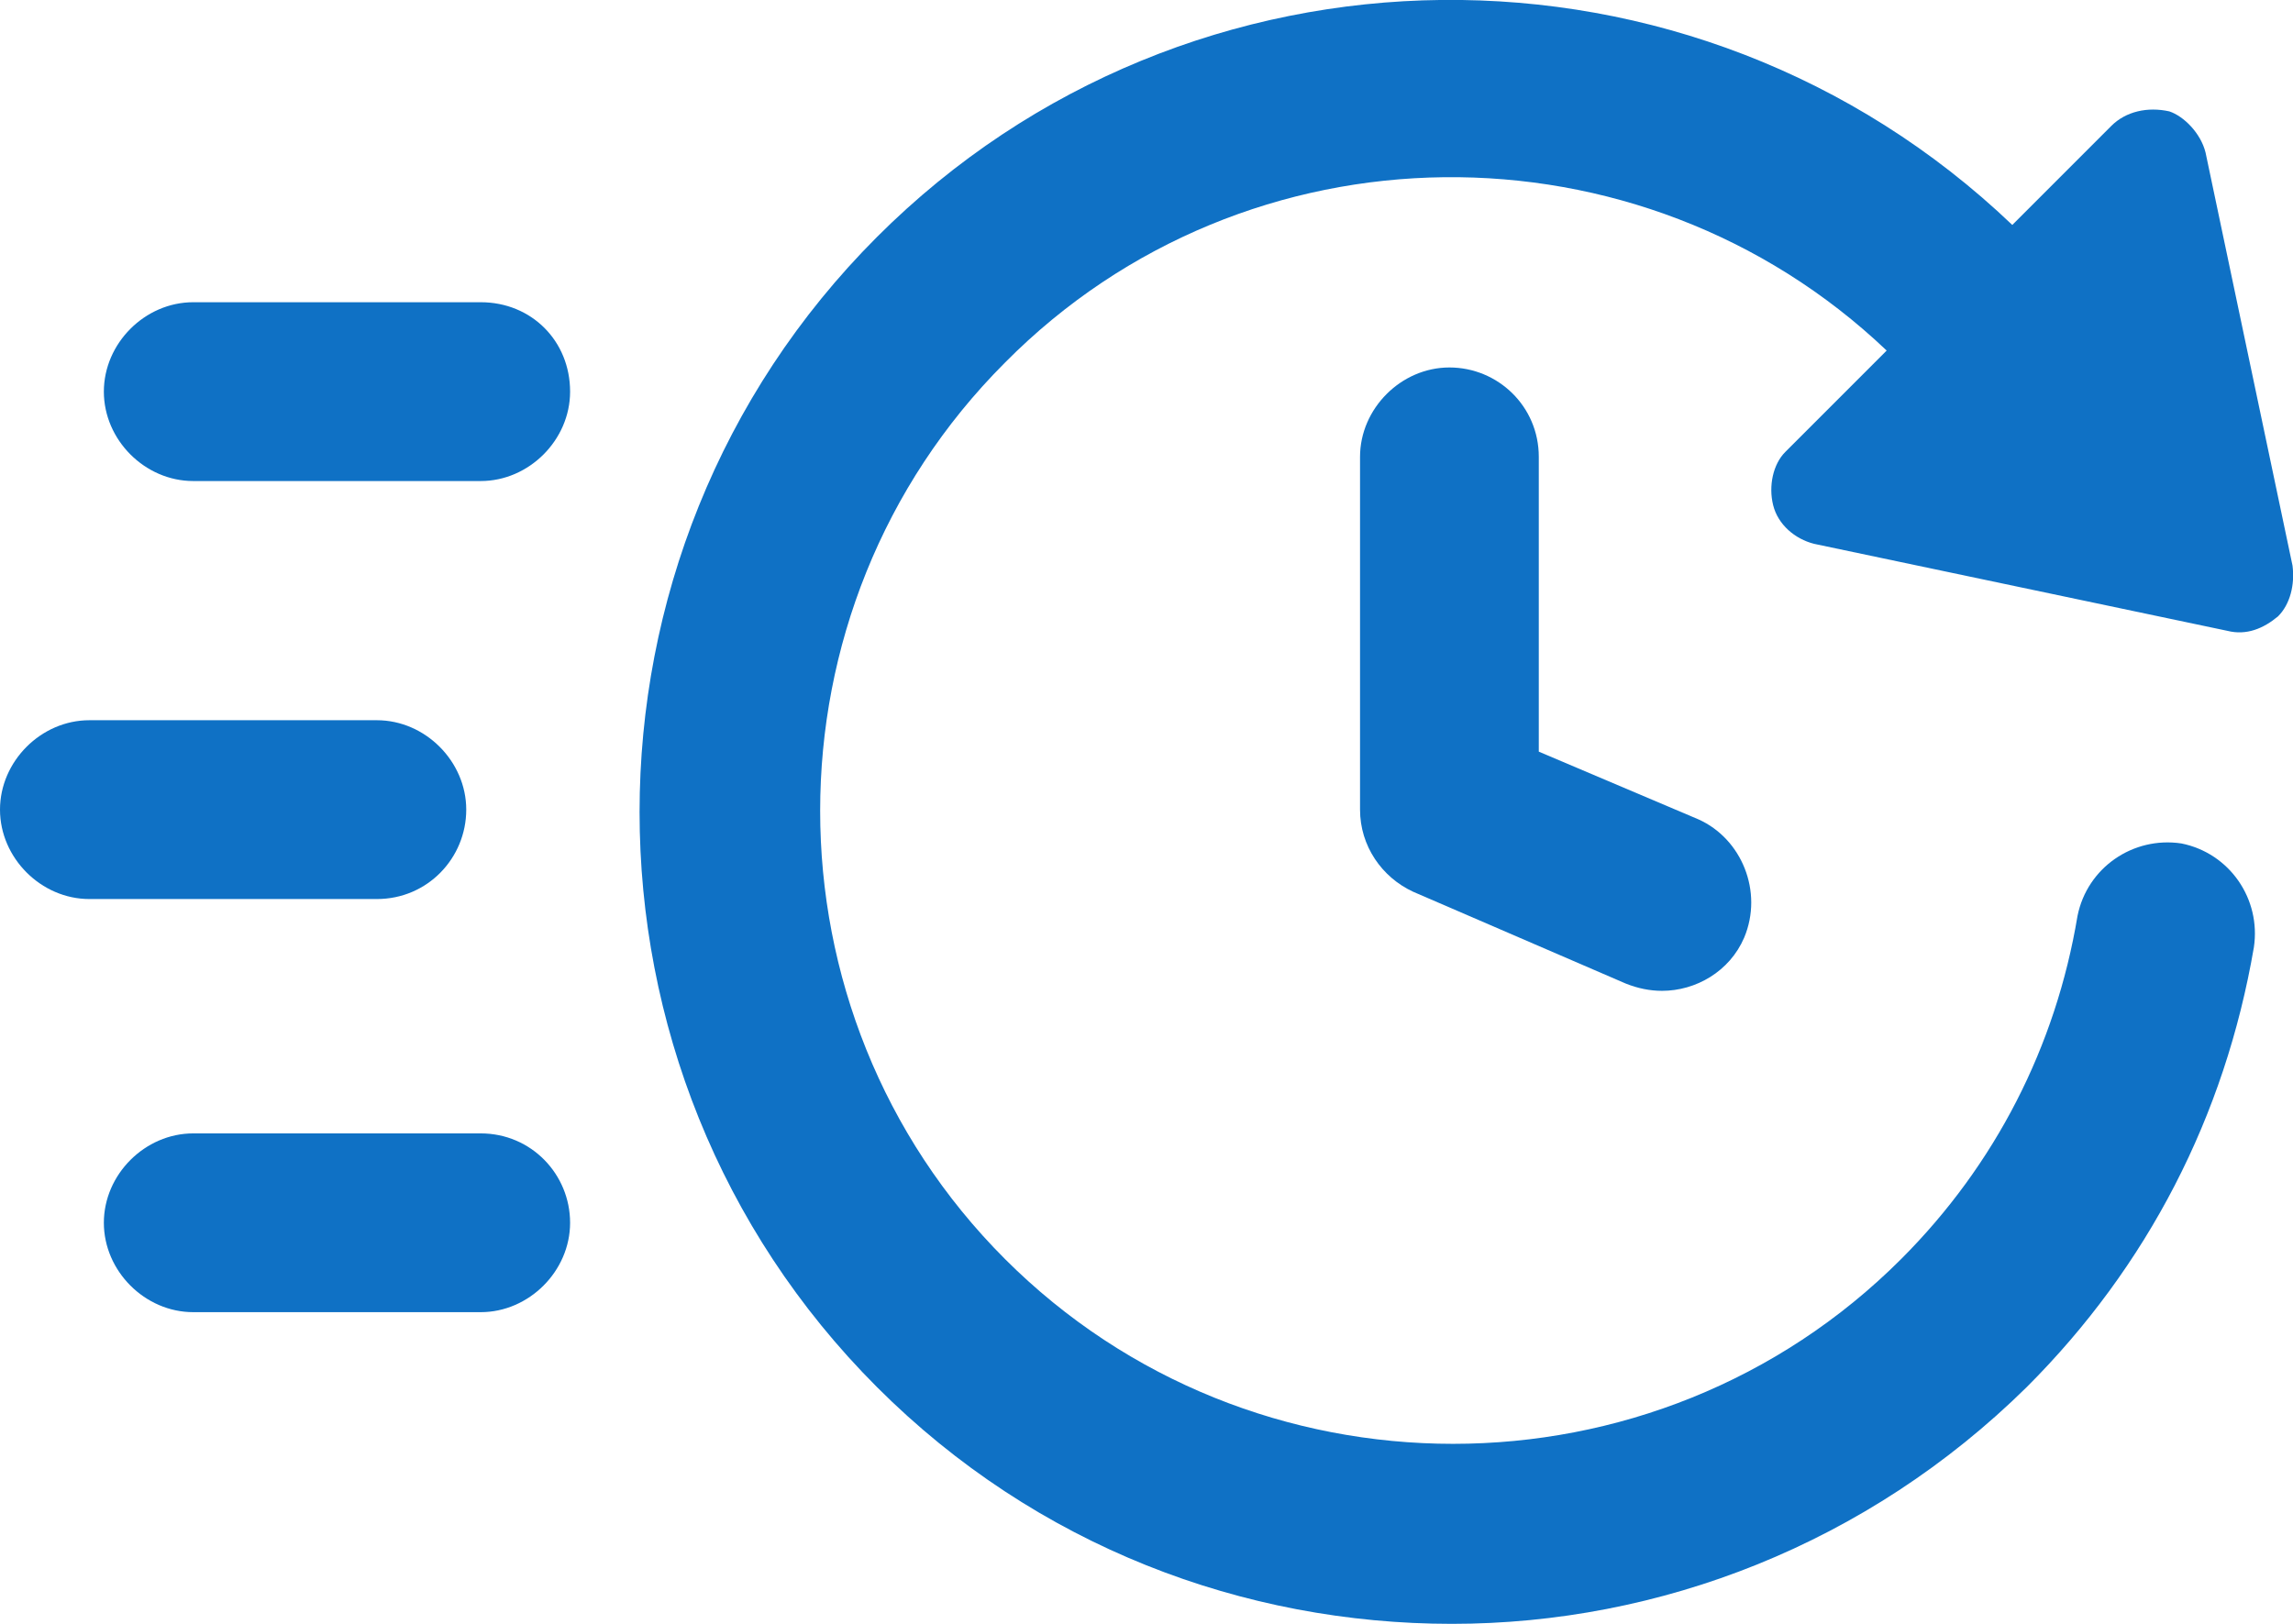
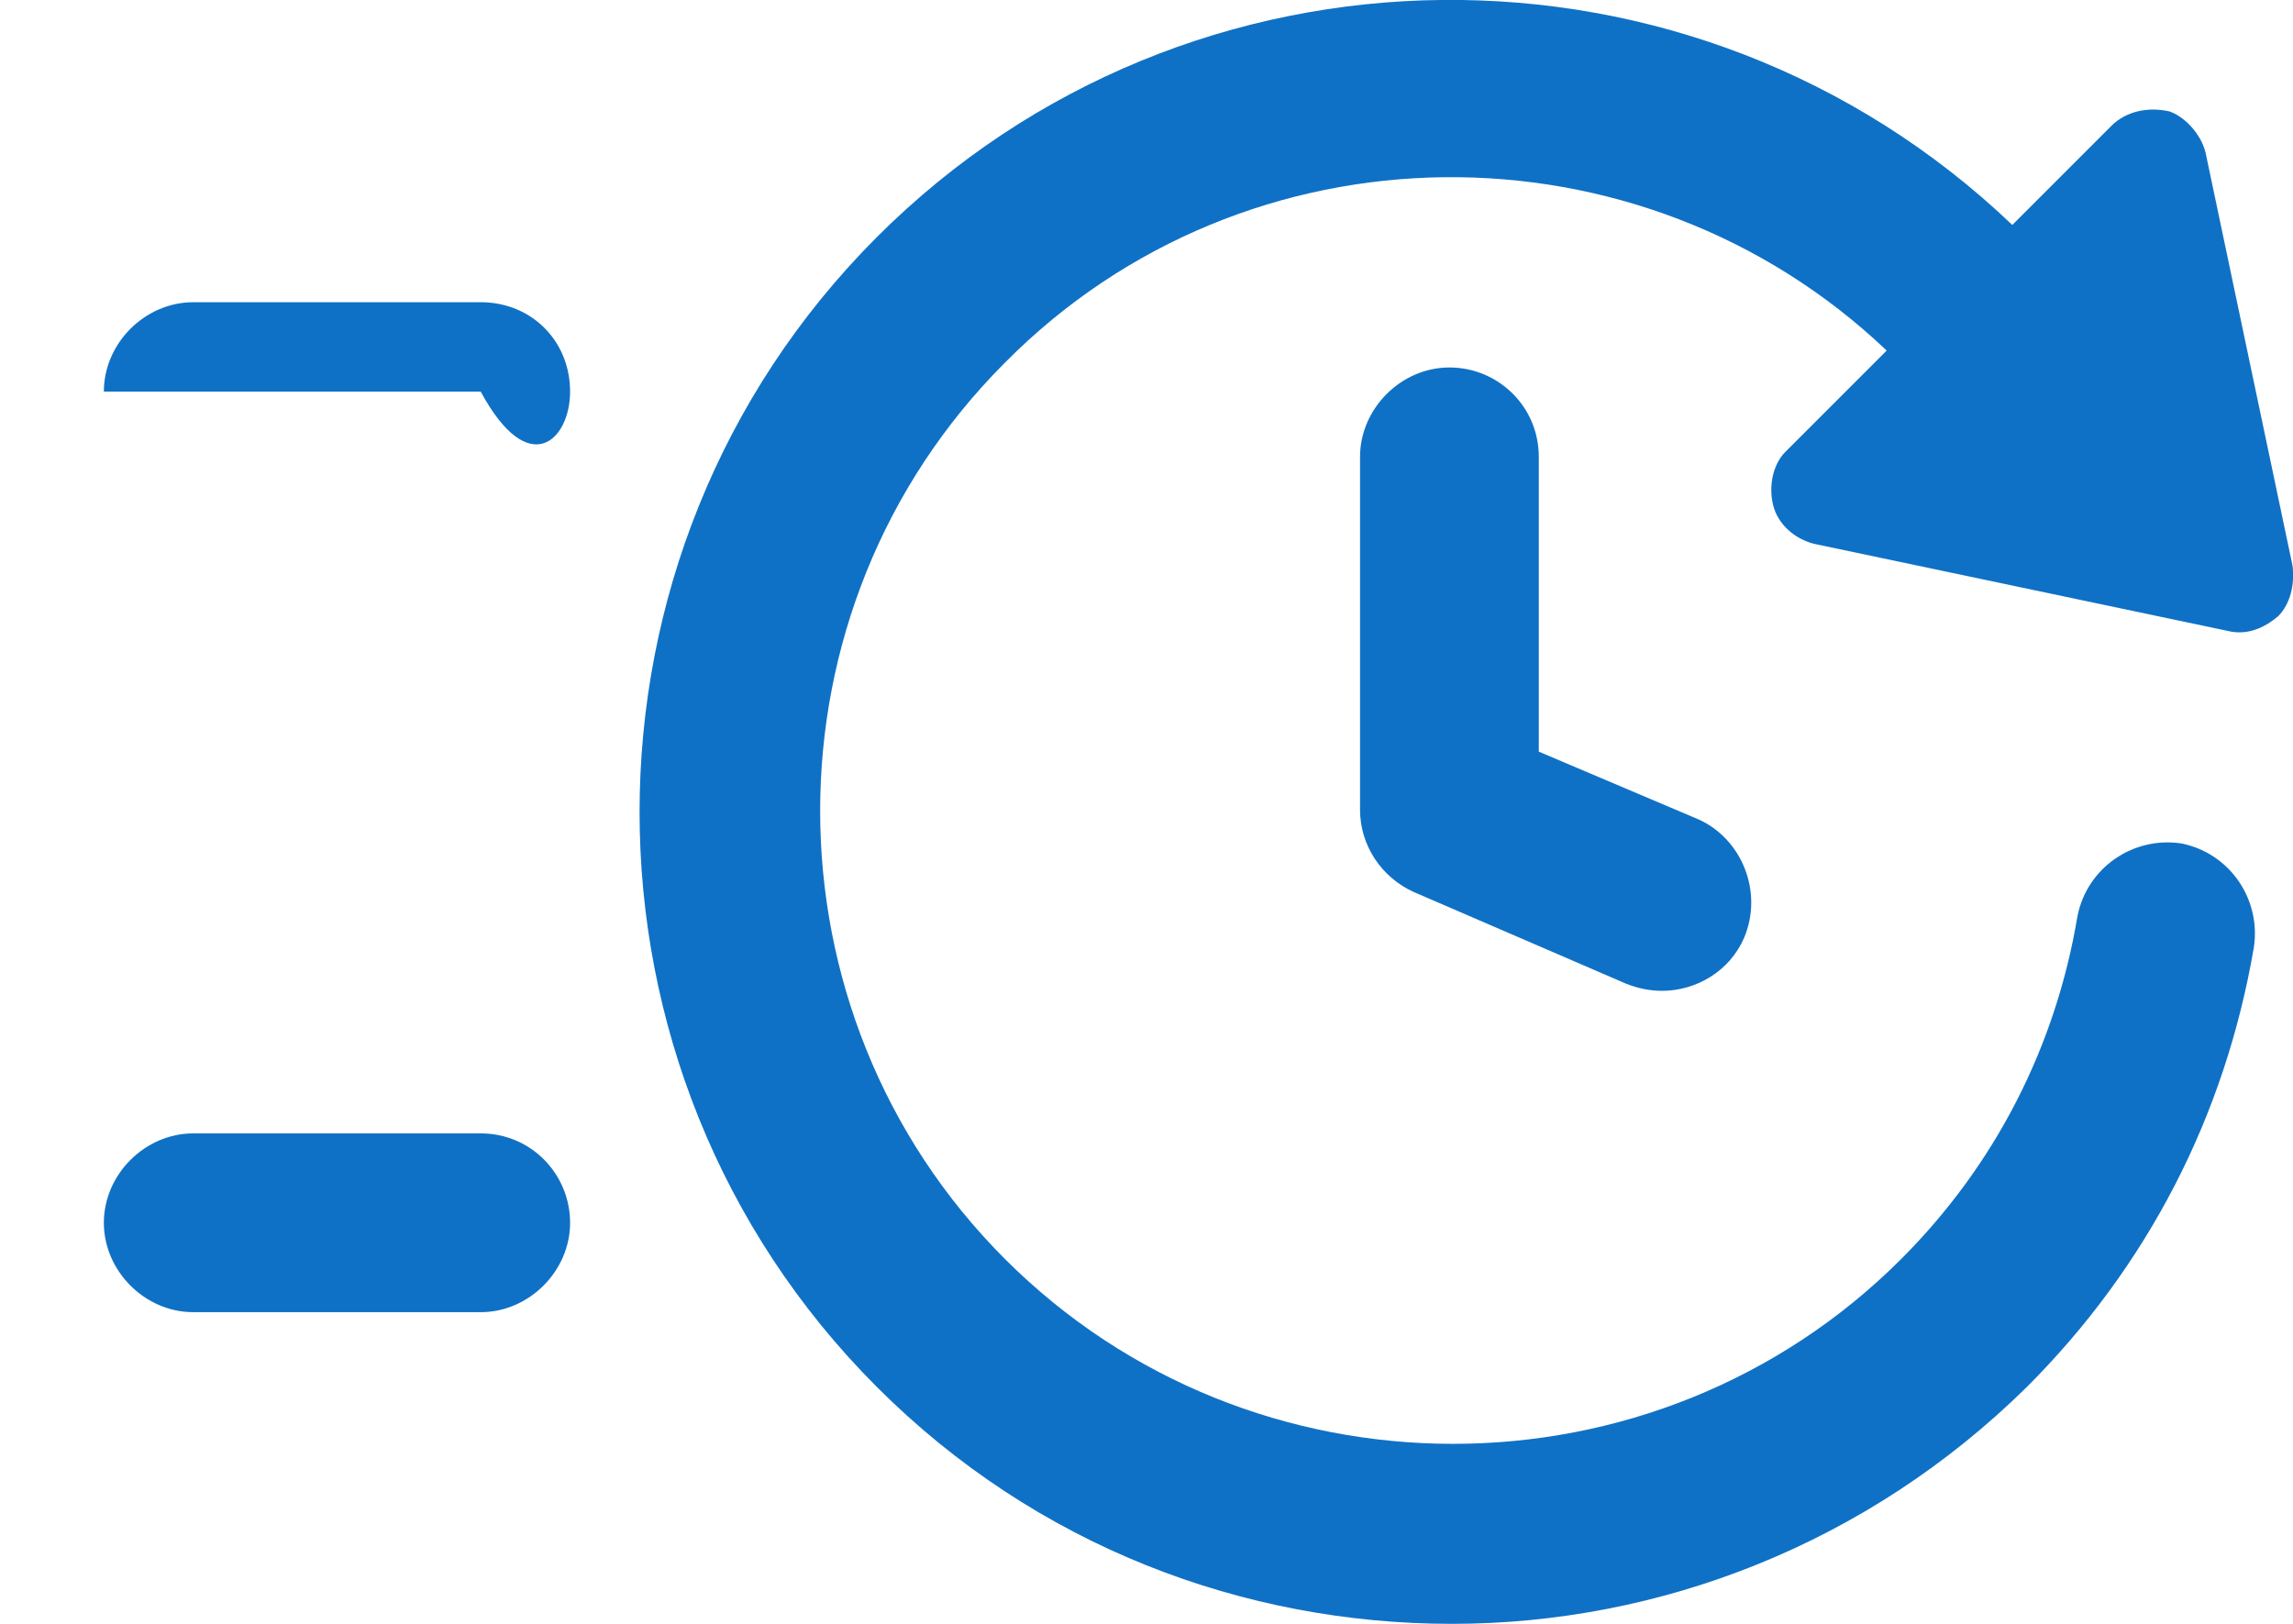
<svg xmlns="http://www.w3.org/2000/svg" width="48" height="34" viewBox="0 0 48 34" fill="none">
  <g clip-path="url(#clip0_207_144)">
    <path d="M30.341 7.694C29.33 7.694 28.47 8.554 28.47 9.566V16.952C28.47 17.711 28.925 18.368 29.583 18.672L34.033 20.594C34.286 20.695 34.538 20.746 34.791 20.746C35.499 20.746 36.207 20.341 36.511 19.633C36.915 18.672 36.46 17.559 35.55 17.154L32.212 15.738V9.566C32.212 8.504 31.353 7.694 30.341 7.694Z" fill="#0F71C5" />
    <path d="M37.118 10.578C37.219 10.983 37.573 11.286 37.977 11.387L46.625 13.208C47.029 13.31 47.383 13.158 47.687 12.905C47.939 12.652 48.041 12.247 47.99 11.843L46.169 3.192C46.068 2.787 45.714 2.433 45.411 2.332C44.956 2.231 44.501 2.332 44.197 2.636L42.124 4.71C35.449 -1.664 24.88 -1.563 18.357 4.963C11.732 11.59 11.732 22.415 18.357 29.042C21.694 32.381 26.043 34 30.392 34C34.741 34 39.09 32.331 42.427 29.042C44.956 26.513 46.574 23.377 47.181 19.835C47.333 18.824 46.675 17.863 45.664 17.66C44.652 17.508 43.692 18.166 43.489 19.178C43.034 21.91 41.77 24.388 39.798 26.361C34.64 31.521 26.195 31.521 21.037 26.361C15.879 21.201 15.879 12.753 21.037 7.593C26.094 2.484 34.336 2.433 39.494 7.34L37.37 9.465C37.118 9.718 37.017 10.173 37.118 10.578Z" fill="#0F71C5" />
-     <path d="M10.063 6.328H4.045C3.034 6.328 2.174 7.188 2.174 8.2C2.174 9.212 3.034 10.072 4.045 10.072H10.063C11.074 10.072 11.934 9.212 11.934 8.2C11.934 7.138 11.125 6.328 10.063 6.328Z" fill="#0F71C5" />
+     <path d="M10.063 6.328H4.045C3.034 6.328 2.174 7.188 2.174 8.2H10.063C11.074 10.072 11.934 9.212 11.934 8.2C11.934 7.138 11.125 6.328 10.063 6.328Z" fill="#0F71C5" />
    <path d="M10.063 23.731H4.045C3.034 23.731 2.174 24.591 2.174 25.602C2.174 26.614 3.034 27.474 4.045 27.474H10.063C11.074 27.474 11.934 26.614 11.934 25.602C11.934 24.591 11.125 23.731 10.063 23.731Z" fill="#0F71C5" />
-     <path d="M9.76 16.952C9.76 15.94 8.9 15.08 7.889 15.08H1.871C0.86 15.08 0 15.94 0 16.952C0 17.964 0.86 18.824 1.871 18.824H7.889C8.951 18.824 9.76 17.964 9.76 16.952Z" fill="#0F71C5" />
  </g>
  <defs>
    <clipPath id="clip0_207_144">
      <rect width="48" height="34" fill="white" />
    </clipPath>
  </defs>
</svg>